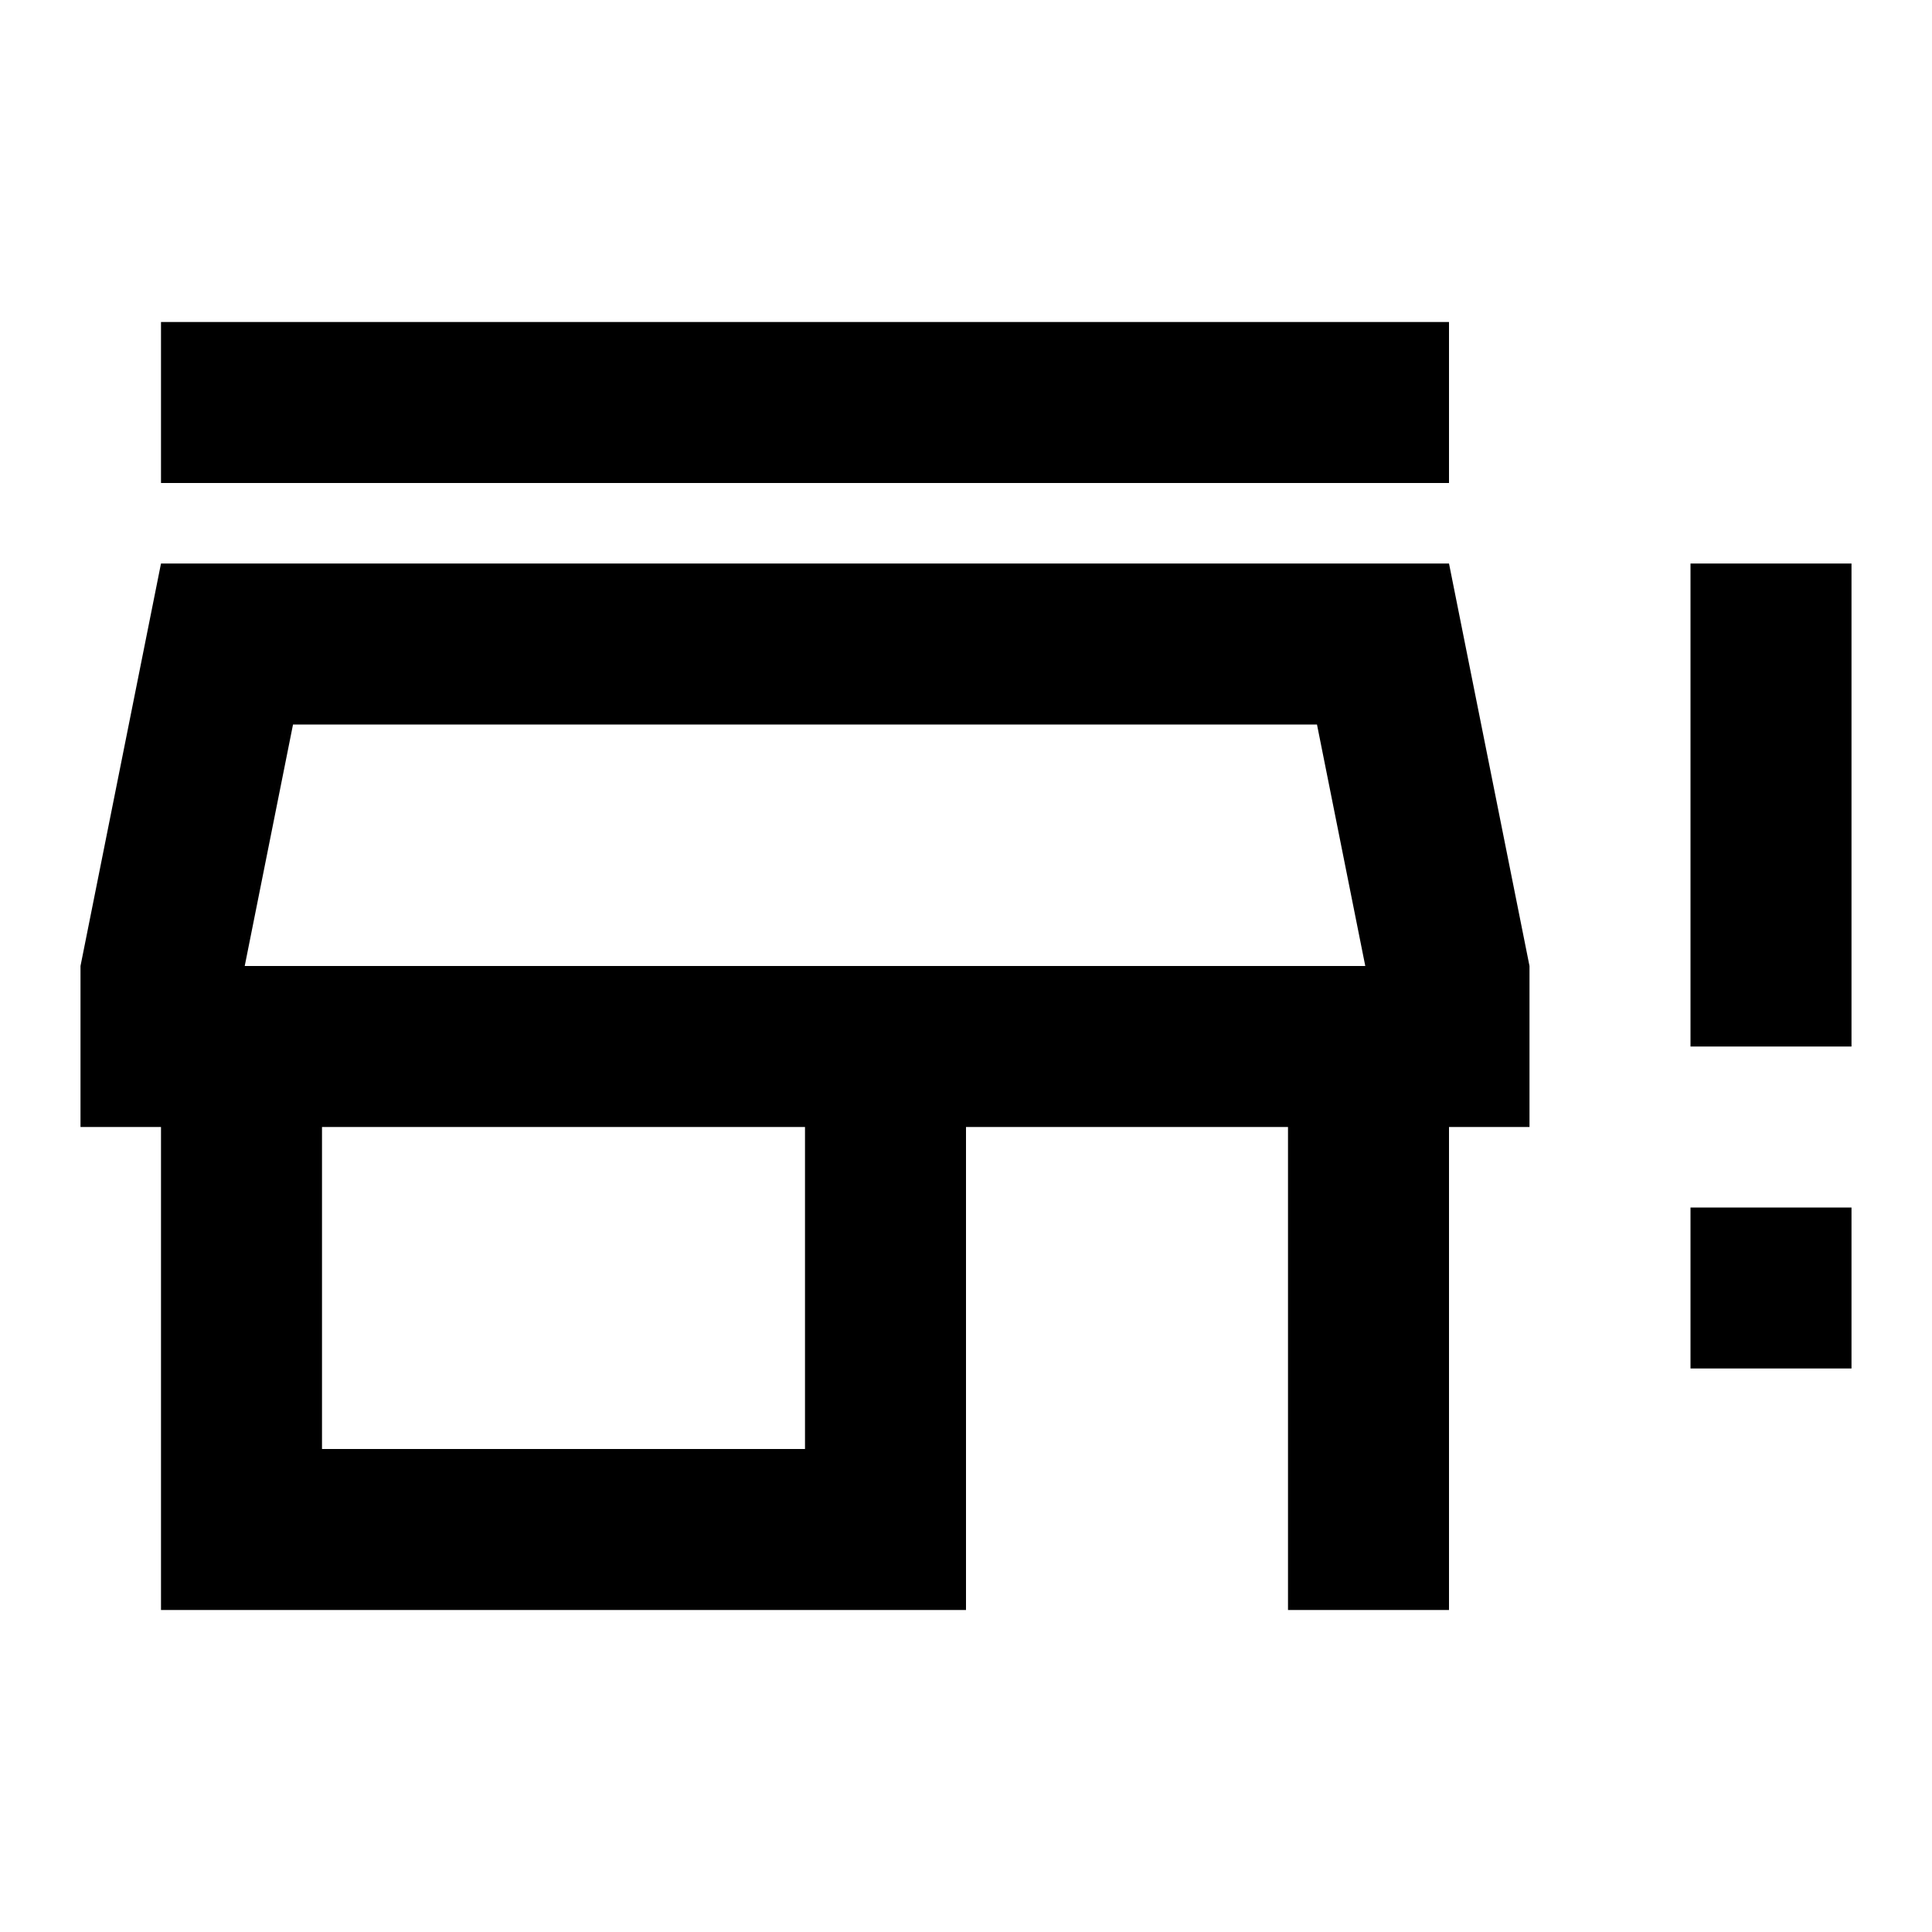
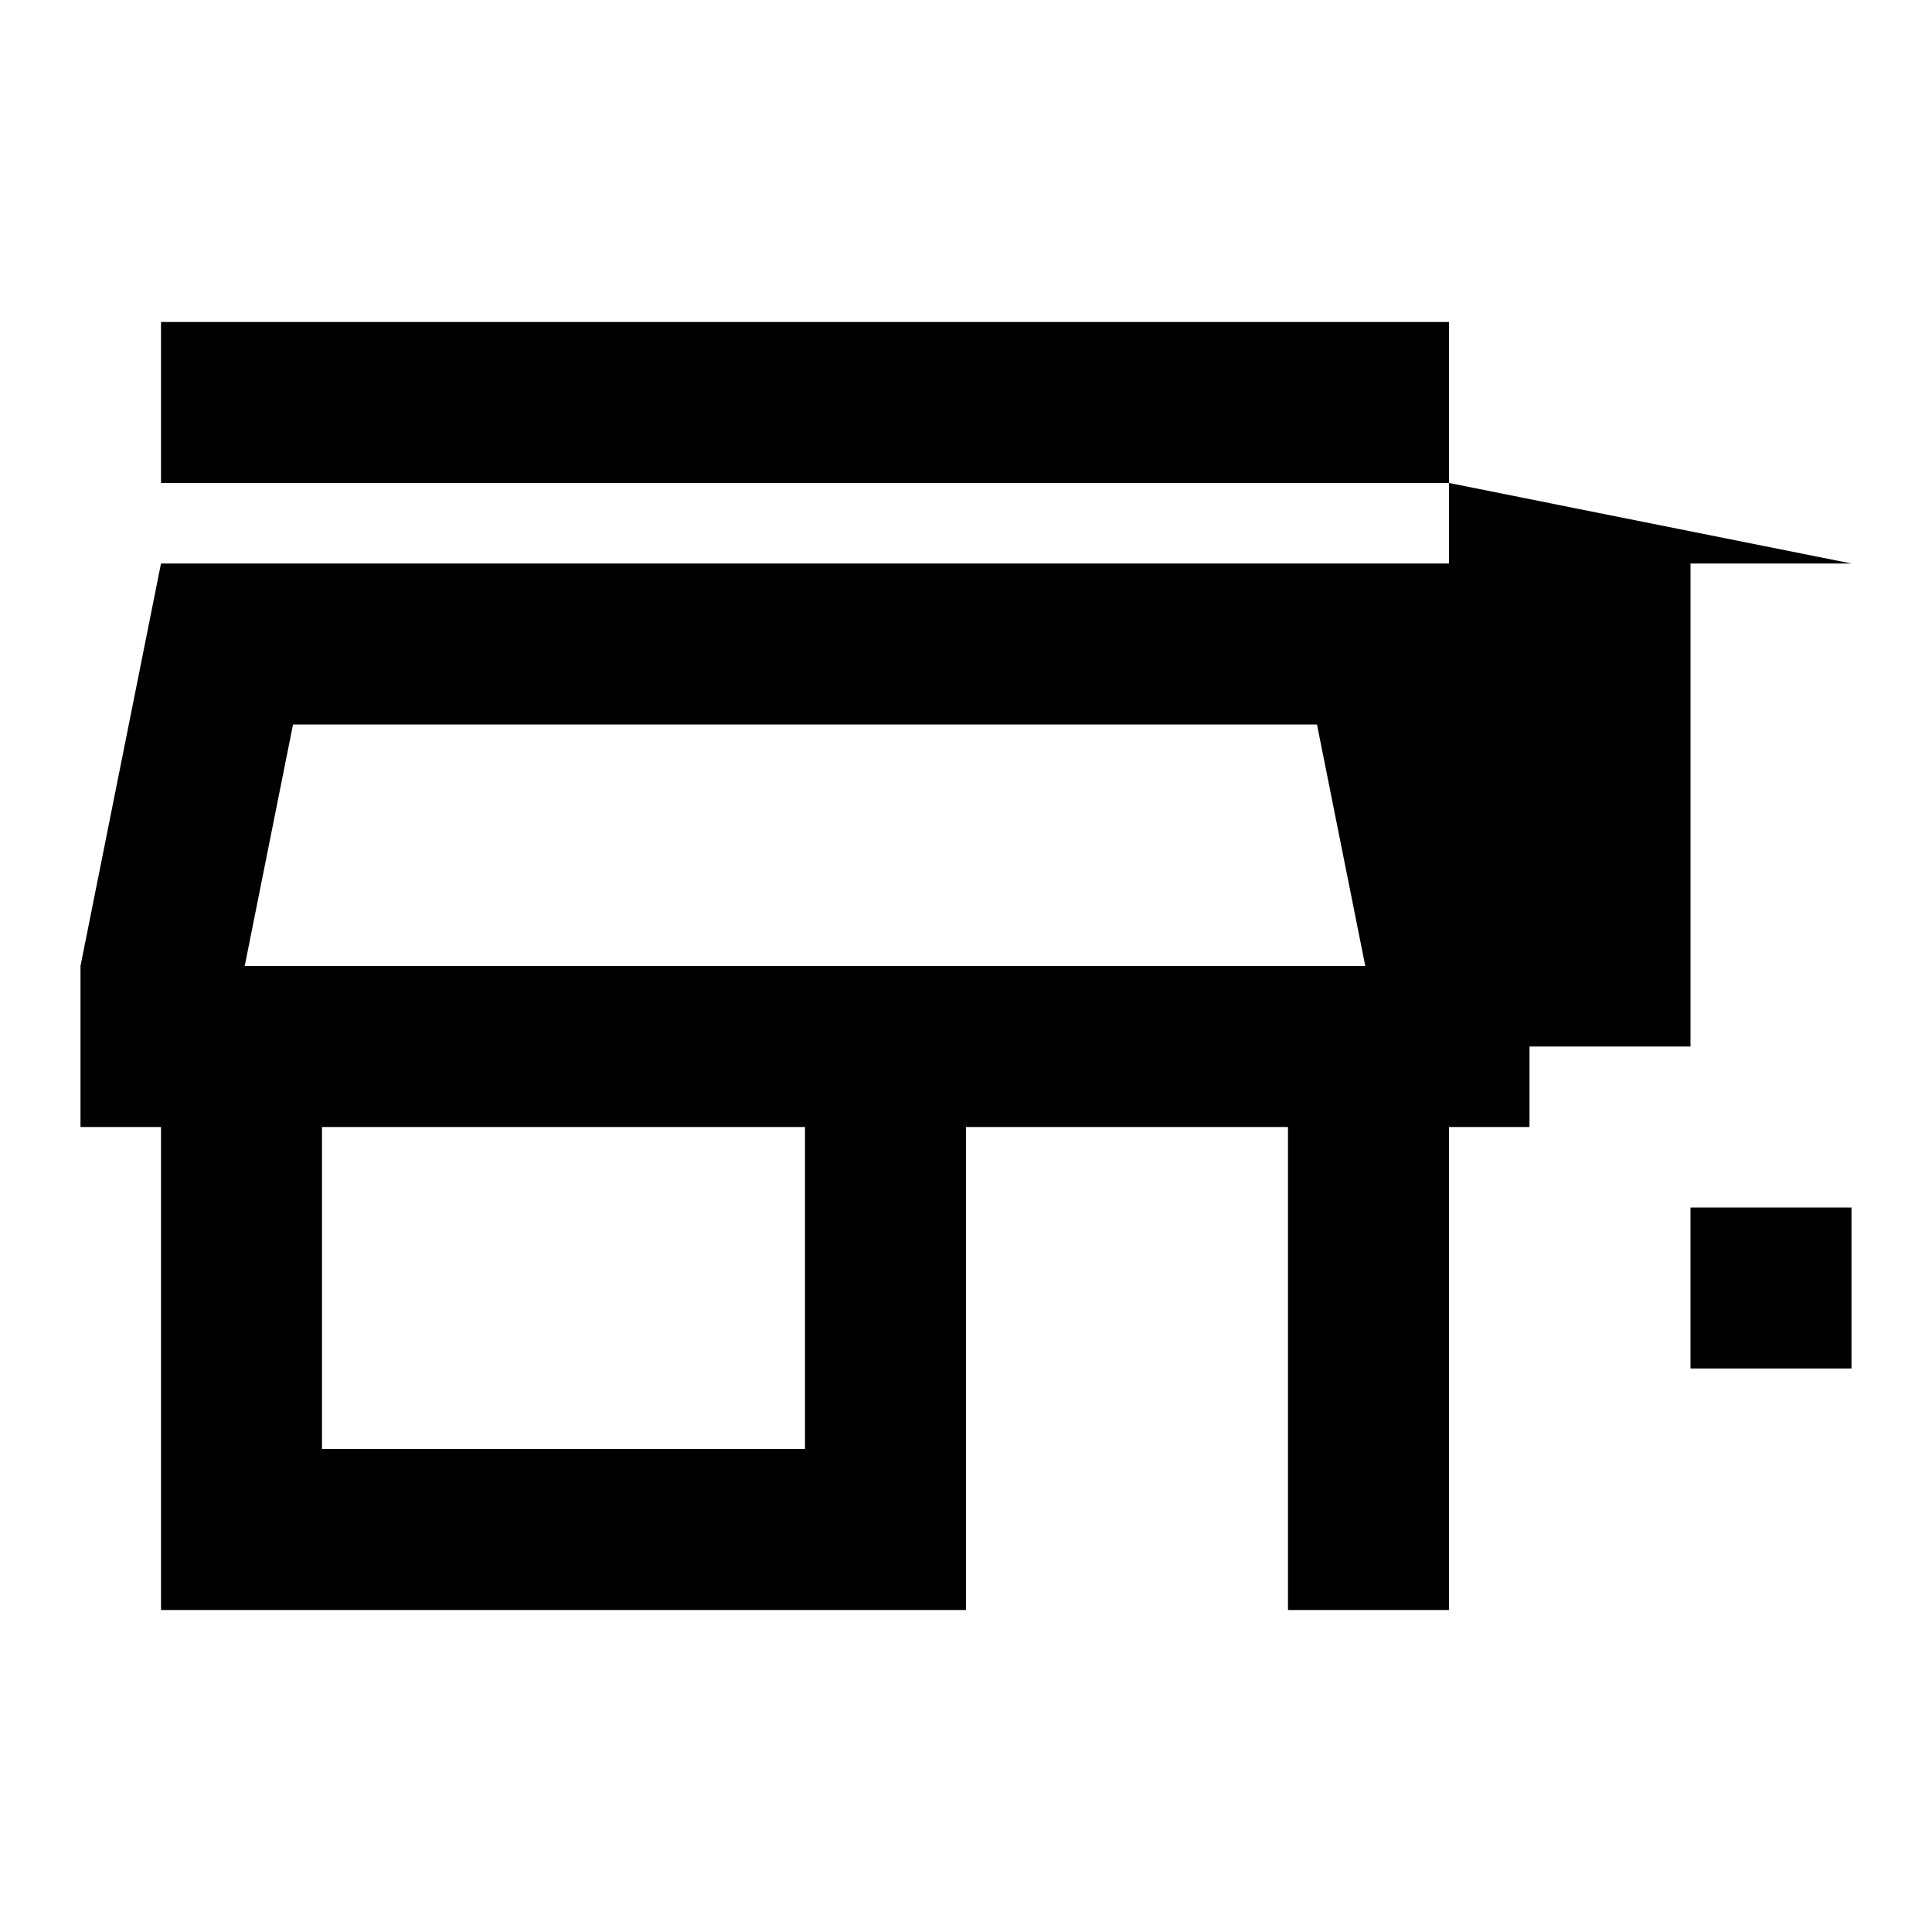
<svg xmlns="http://www.w3.org/2000/svg" id="mdi-store-alert-outline" viewBox="0 0 24 24">
-   <path d="M2 7L1 12V14H2V20H12V14H16V20H18V14H19V12L18 7H2M10 18H4V14H10V18M3.04 12L3.64 9H16.36L16.96 12H3.04M18 6H2V4H18V6M23 7V13H21V7H23M21 15H23V17H21V15Z" />
+   <path d="M2 7L1 12V14H2V20H12V14H16V20H18V14H19V12L18 7H2M10 18H4V14H10V18M3.04 12L3.64 9H16.36L16.96 12H3.04M18 6H2V4H18V6V13H21V7H23M21 15H23V17H21V15Z" />
</svg>